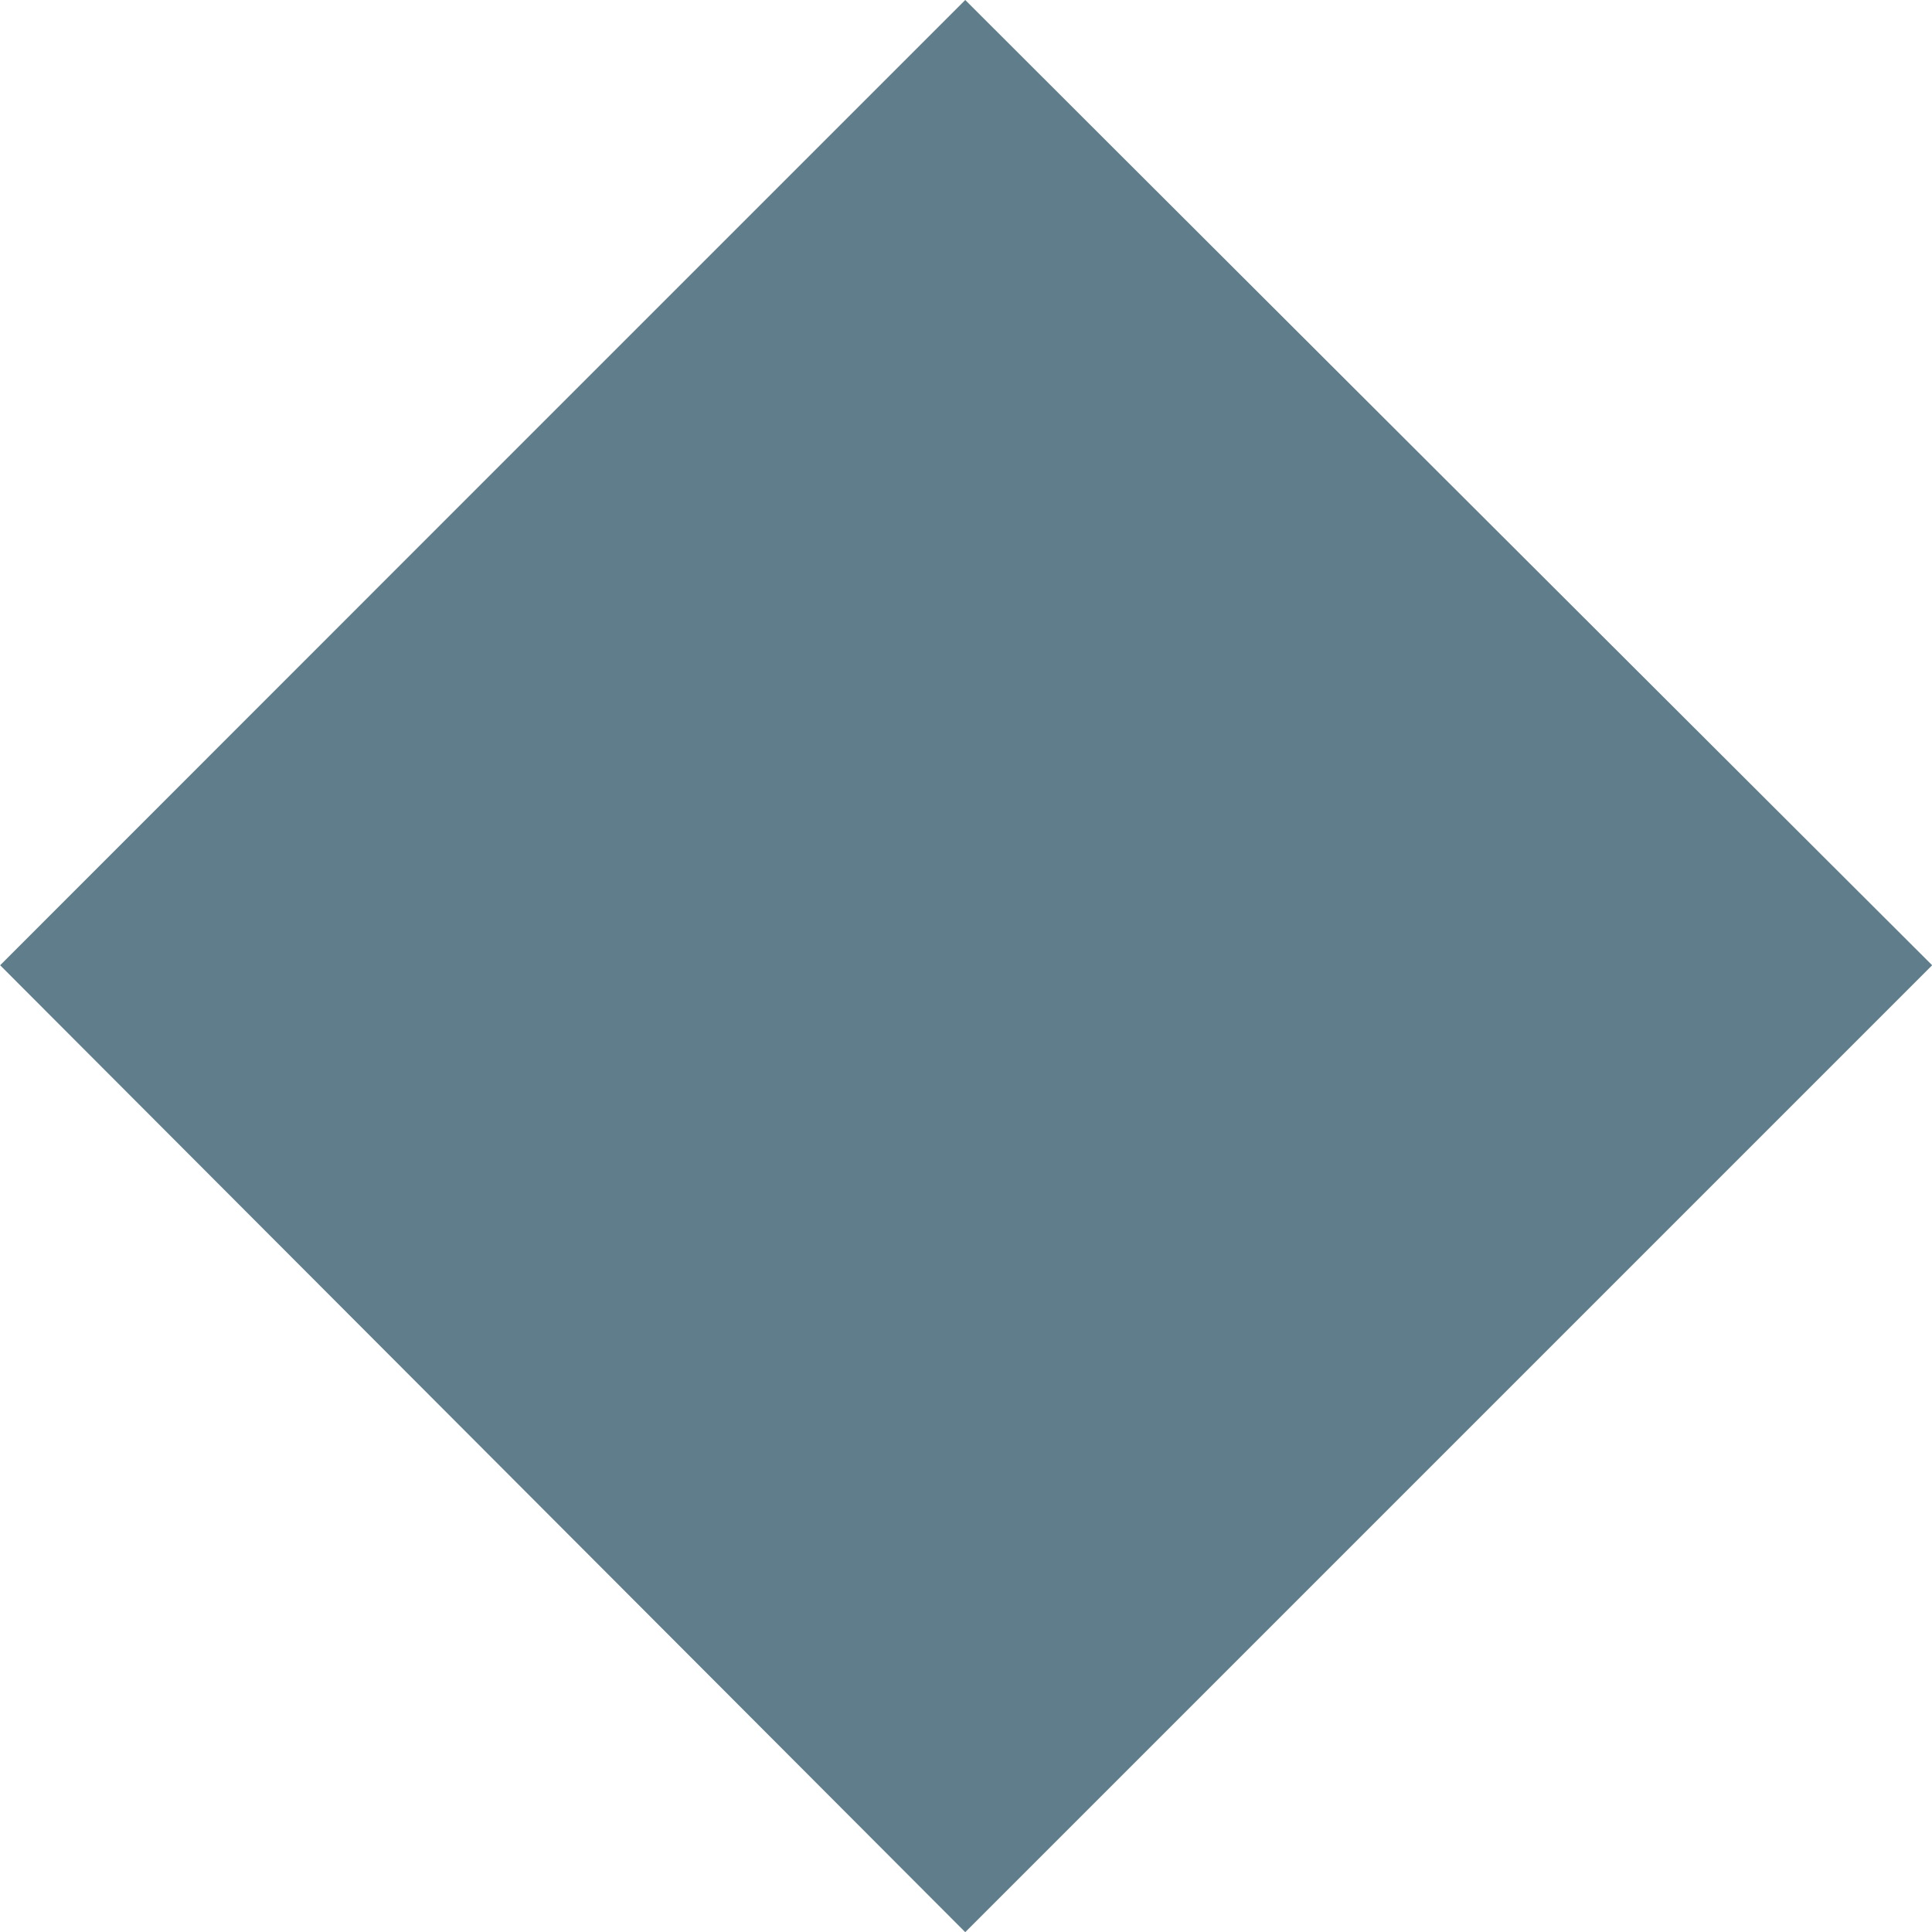
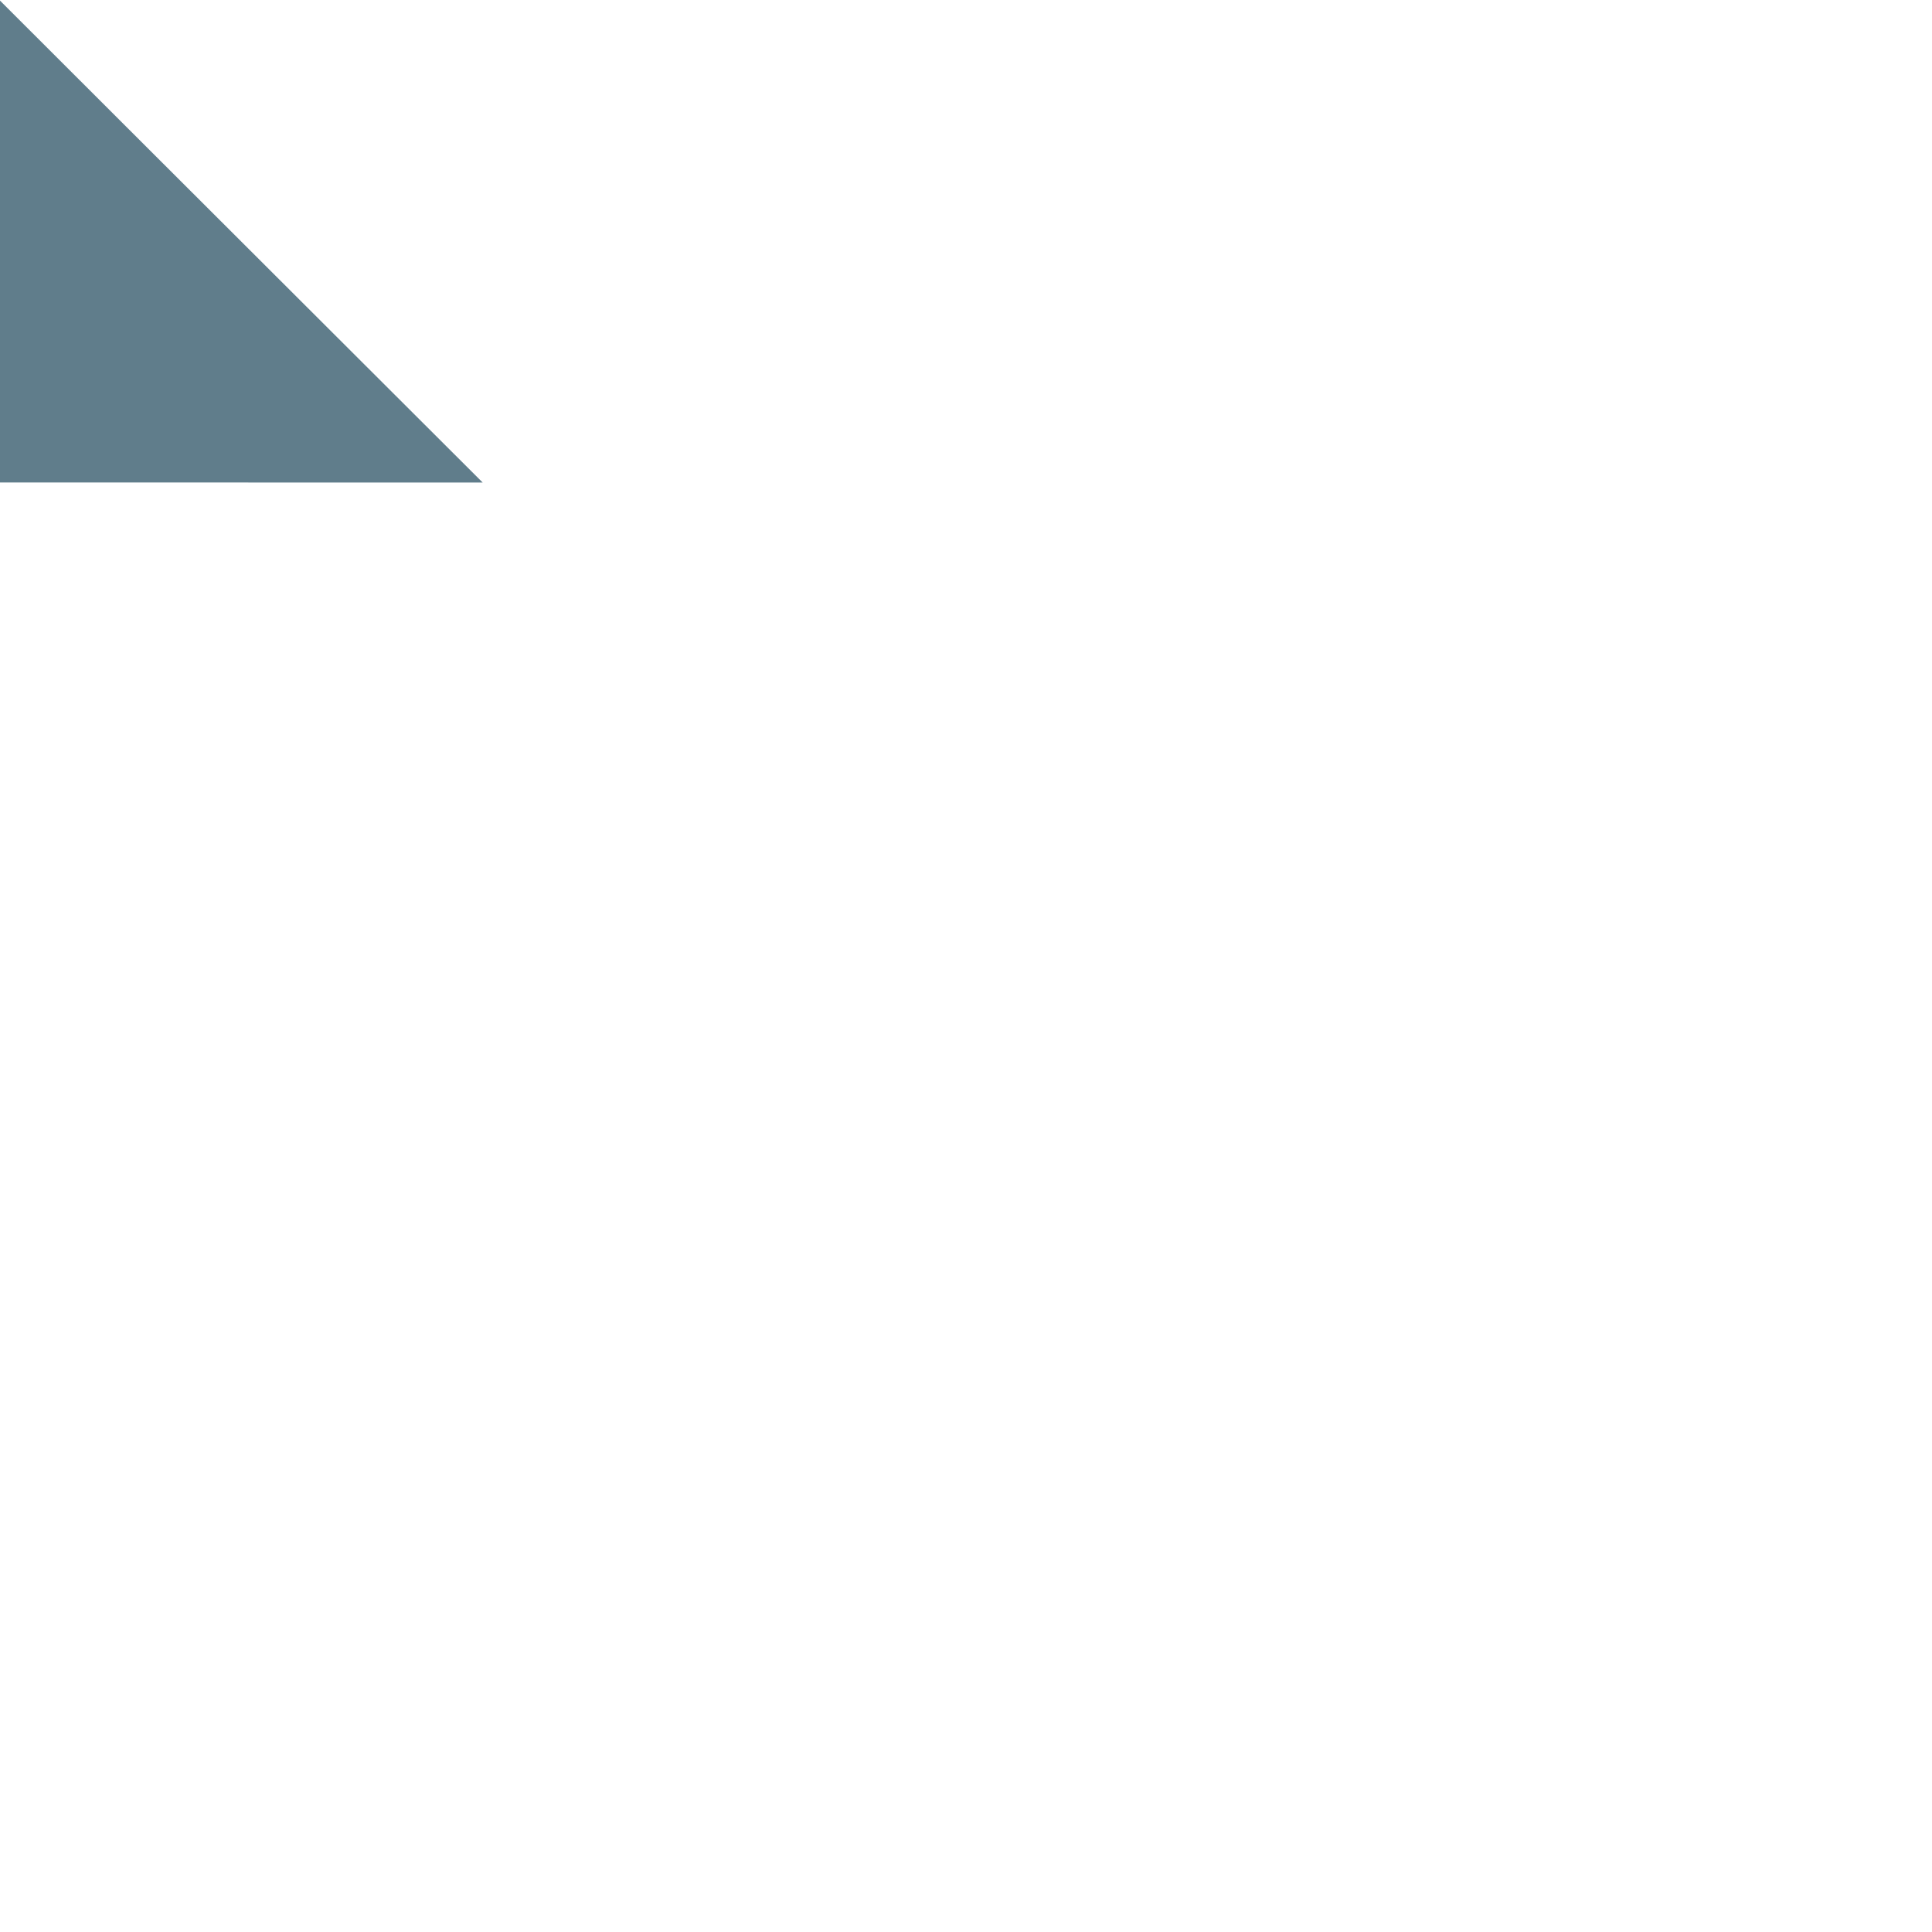
<svg xmlns="http://www.w3.org/2000/svg" version="1.0" width="1280pt" height="1280pt" viewBox="0 0 1280 1280" preserveAspectRatio="xMidYMid meet">
  <g transform="translate(0,1280) scale(0.1,-0.1)" fill="#607d8b" stroke="none">
-     <path d="M3198 9603 l-3197 -3198 3197 -3203 3197 -3203 3203 3203 3203 3203 -3203 3197 c-1762 1759 -3203 3197 -3203 3198 0 0 -1439 -1439 -3197 -3197z" />
+     <path d="M3198 9603 c-1762 1759 -3203 3197 -3203 3198 0 0 -1439 -1439 -3197 -3197z" />
  </g>
</svg>